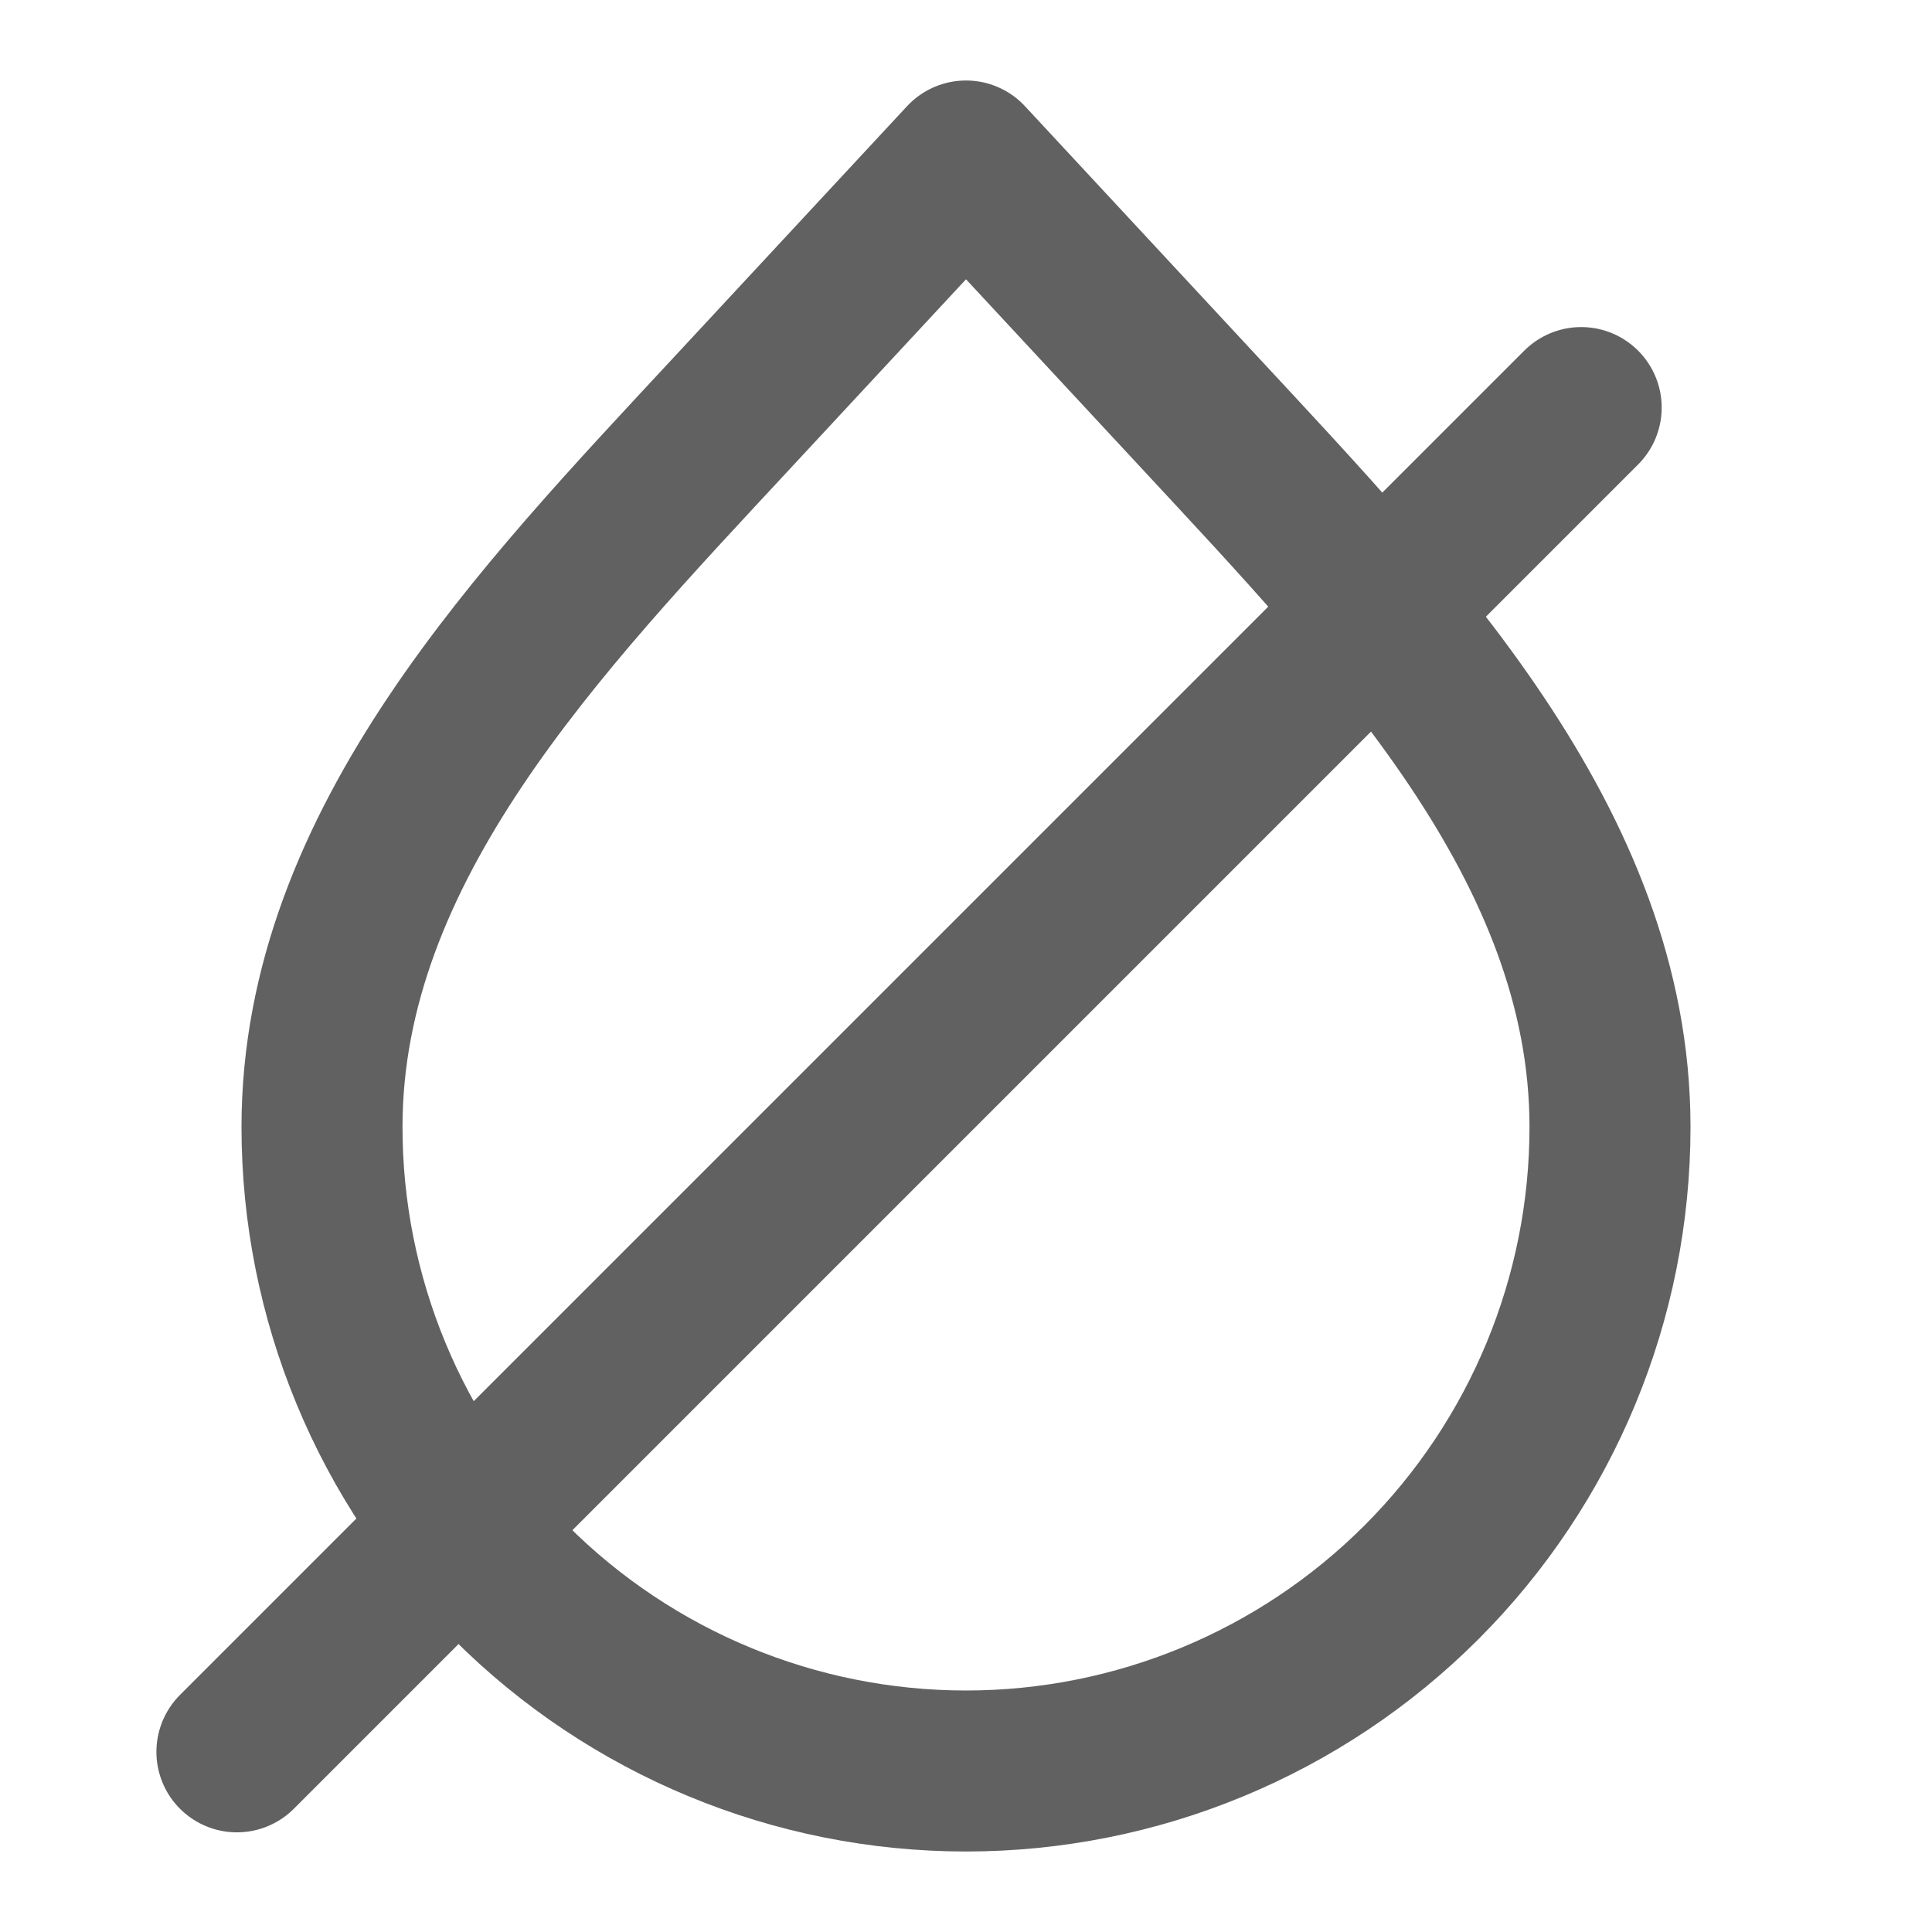
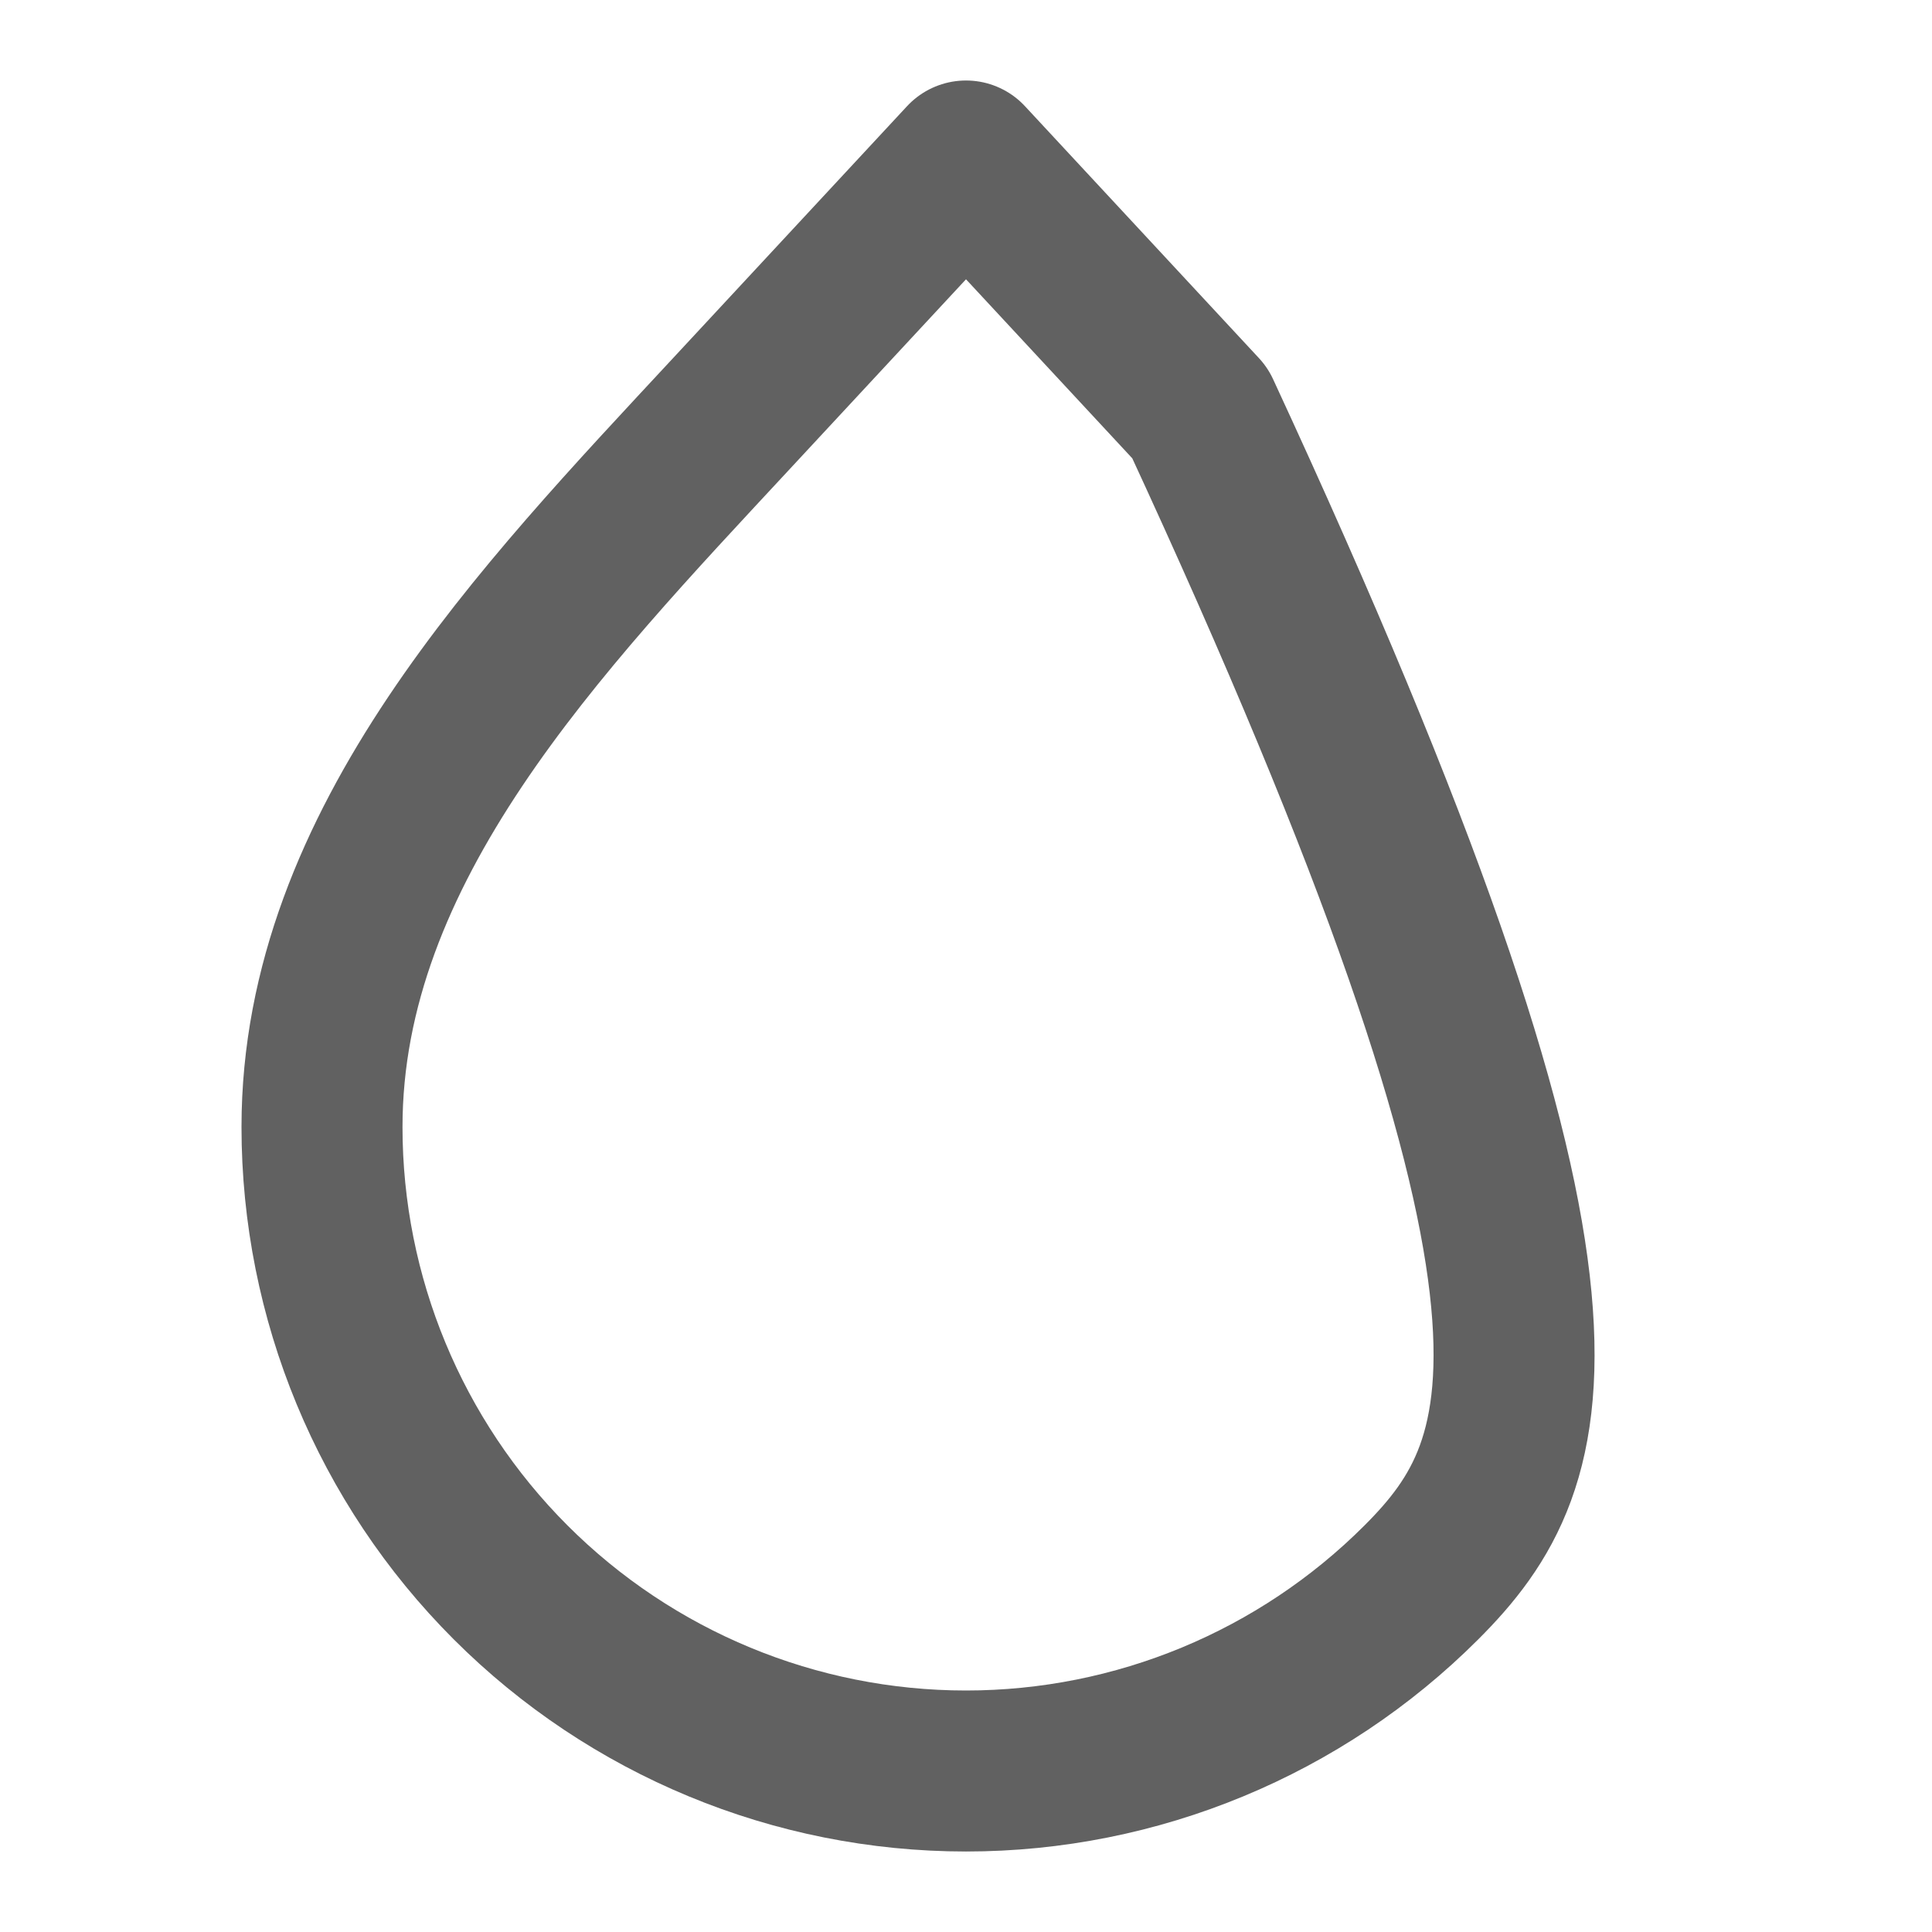
<svg xmlns="http://www.w3.org/2000/svg" width="24" height="24" viewBox="0 0 24 24" fill="none">
-   <path d="M12 22C9.878 22 7.843 21.157 6.343 19.657C4.843 18.157 4 16.122 4 14C4 10.498 6.71 7.697 9.093 5.13L12 2L14.907 5.13C17.29 7.698 20 10.499 20 14C20 16.122 19.157 18.157 17.657 19.657C16.157 21.157 14.122 22 12 22Z" stroke="#616161" stroke-width="2" stroke-linecap="round" stroke-linejoin="round" />
-   <line x1="2.943" y1="21.762" x2="19.642" y2="5.063" stroke="#616161" stroke-width="2" stroke-linecap="round" stroke-linejoin="round" />
+   <path d="M12 22C9.878 22 7.843 21.157 6.343 19.657C4.843 18.157 4 16.122 4 14C4 10.498 6.71 7.697 9.093 5.13L12 2L14.907 5.13C20 16.122 19.157 18.157 17.657 19.657C16.157 21.157 14.122 22 12 22Z" stroke="#616161" stroke-width="2" stroke-linecap="round" stroke-linejoin="round" />
</svg>